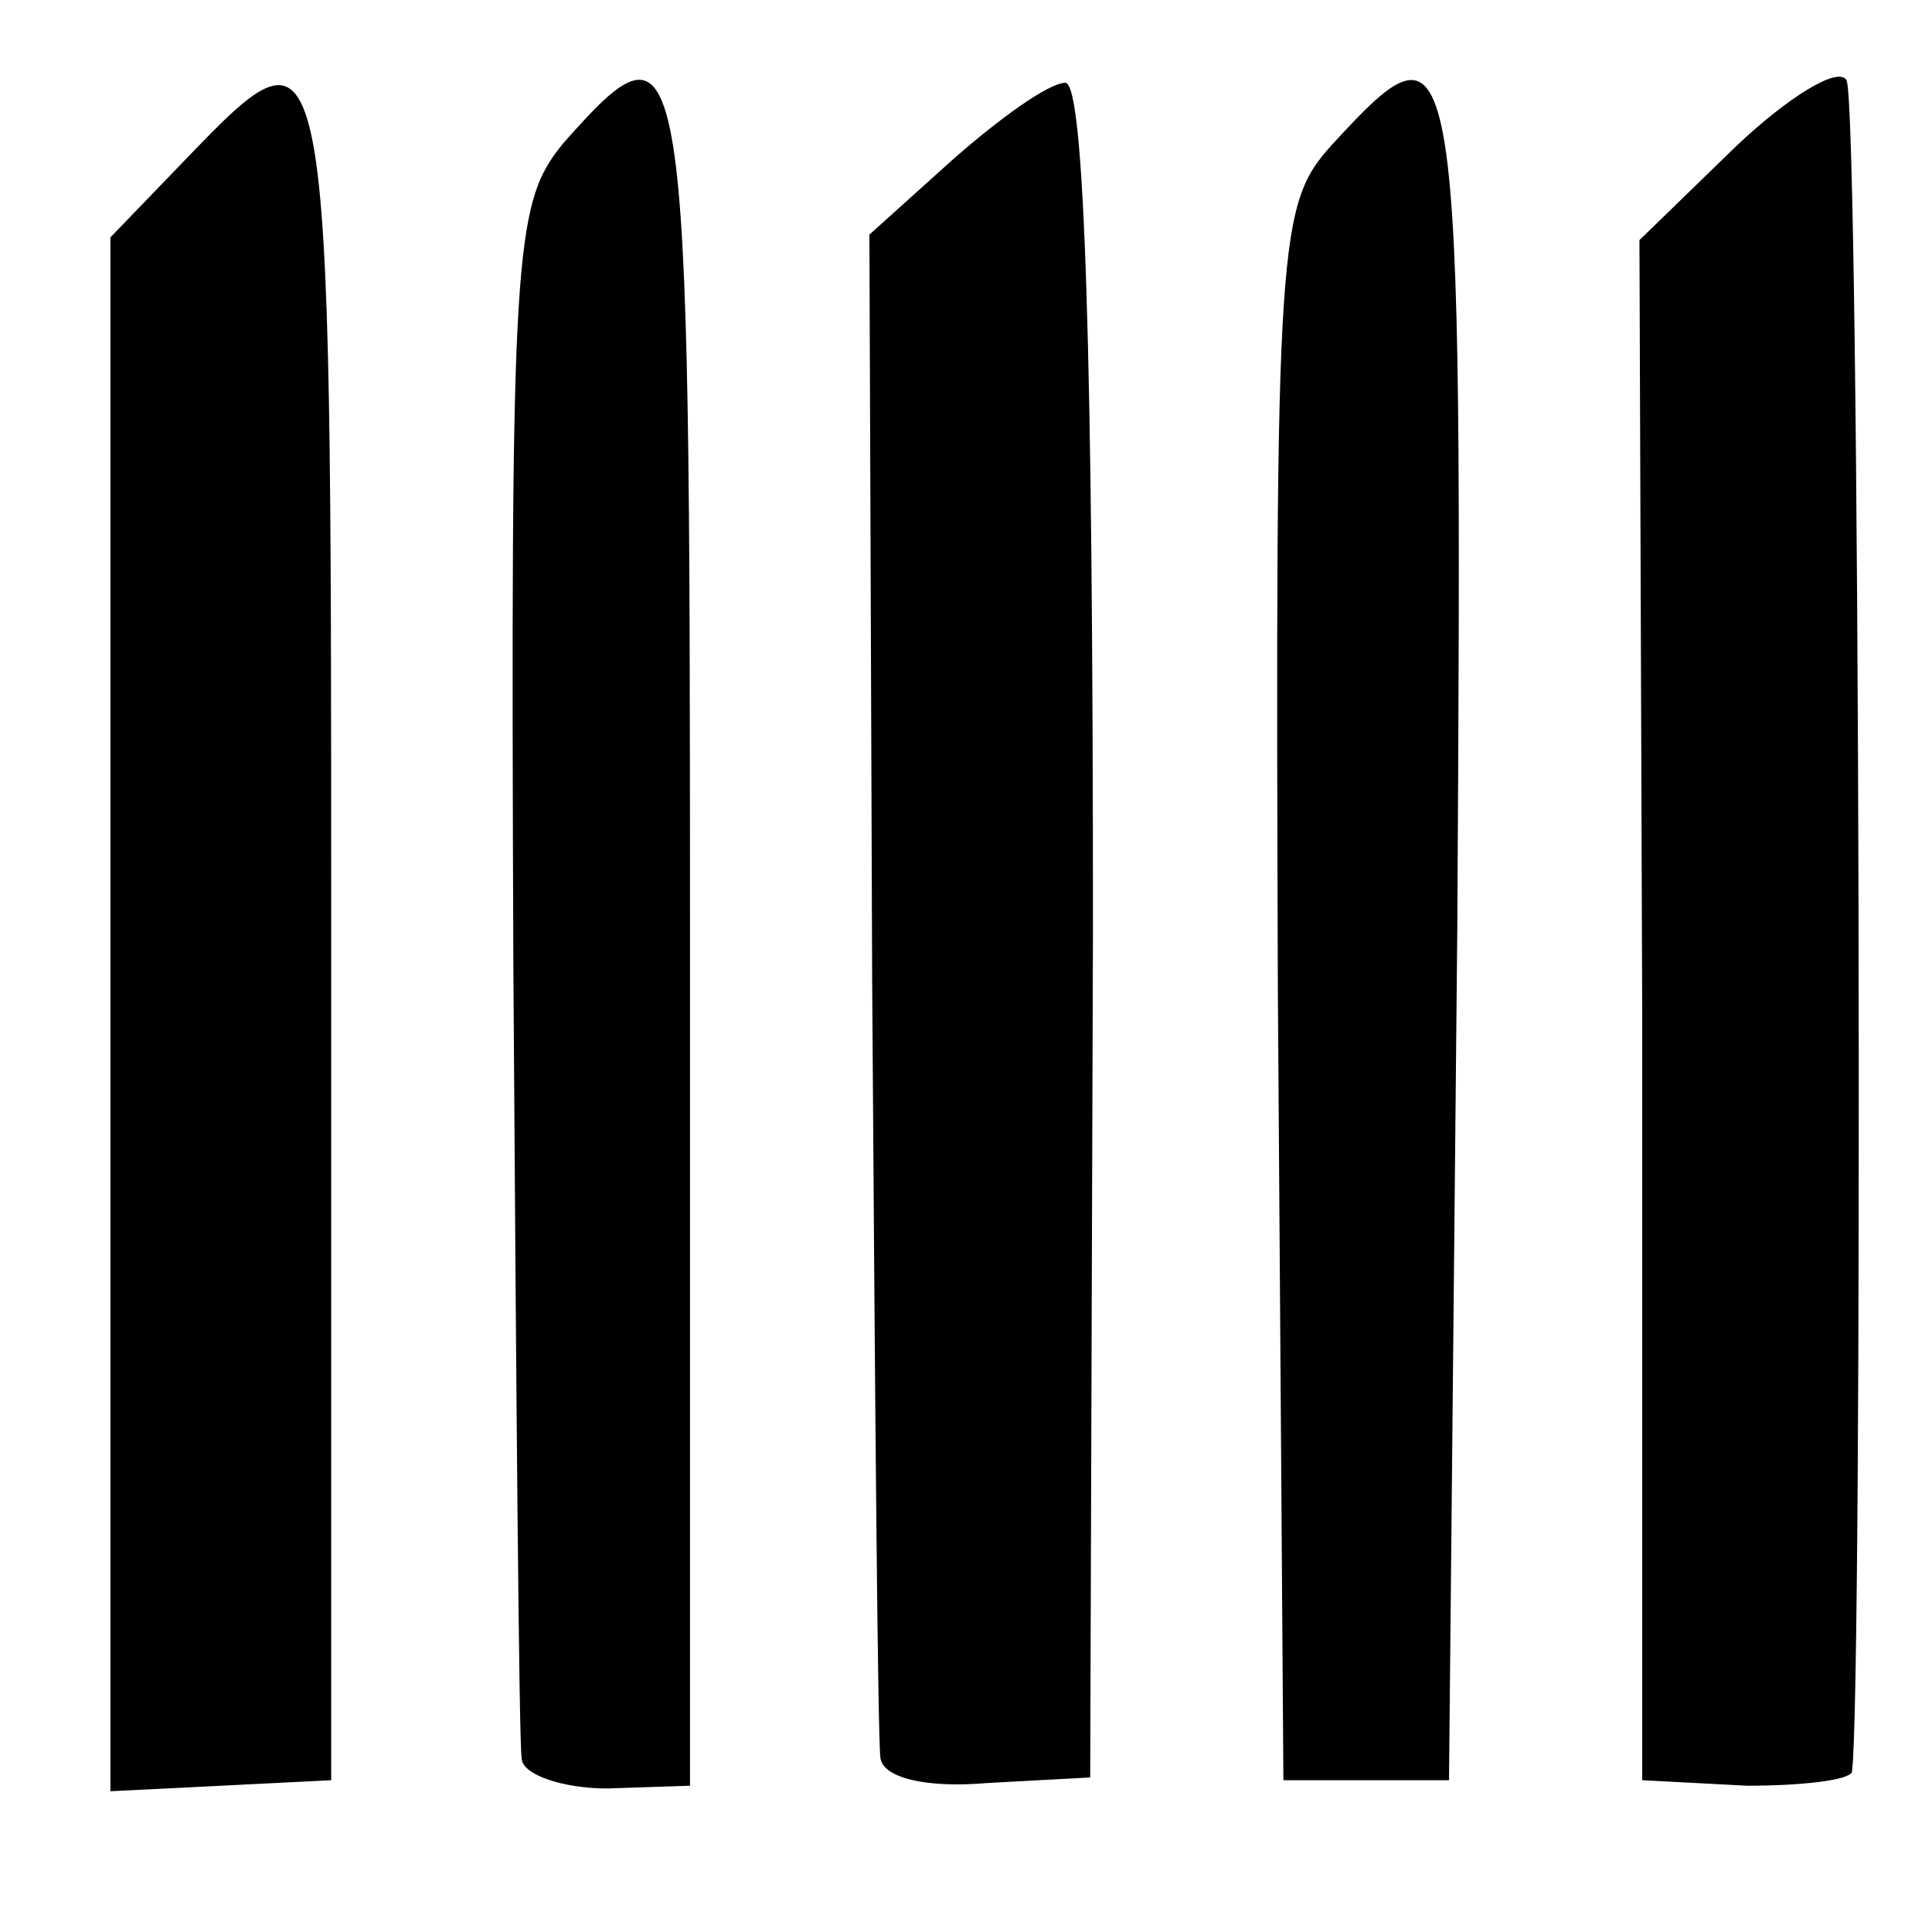
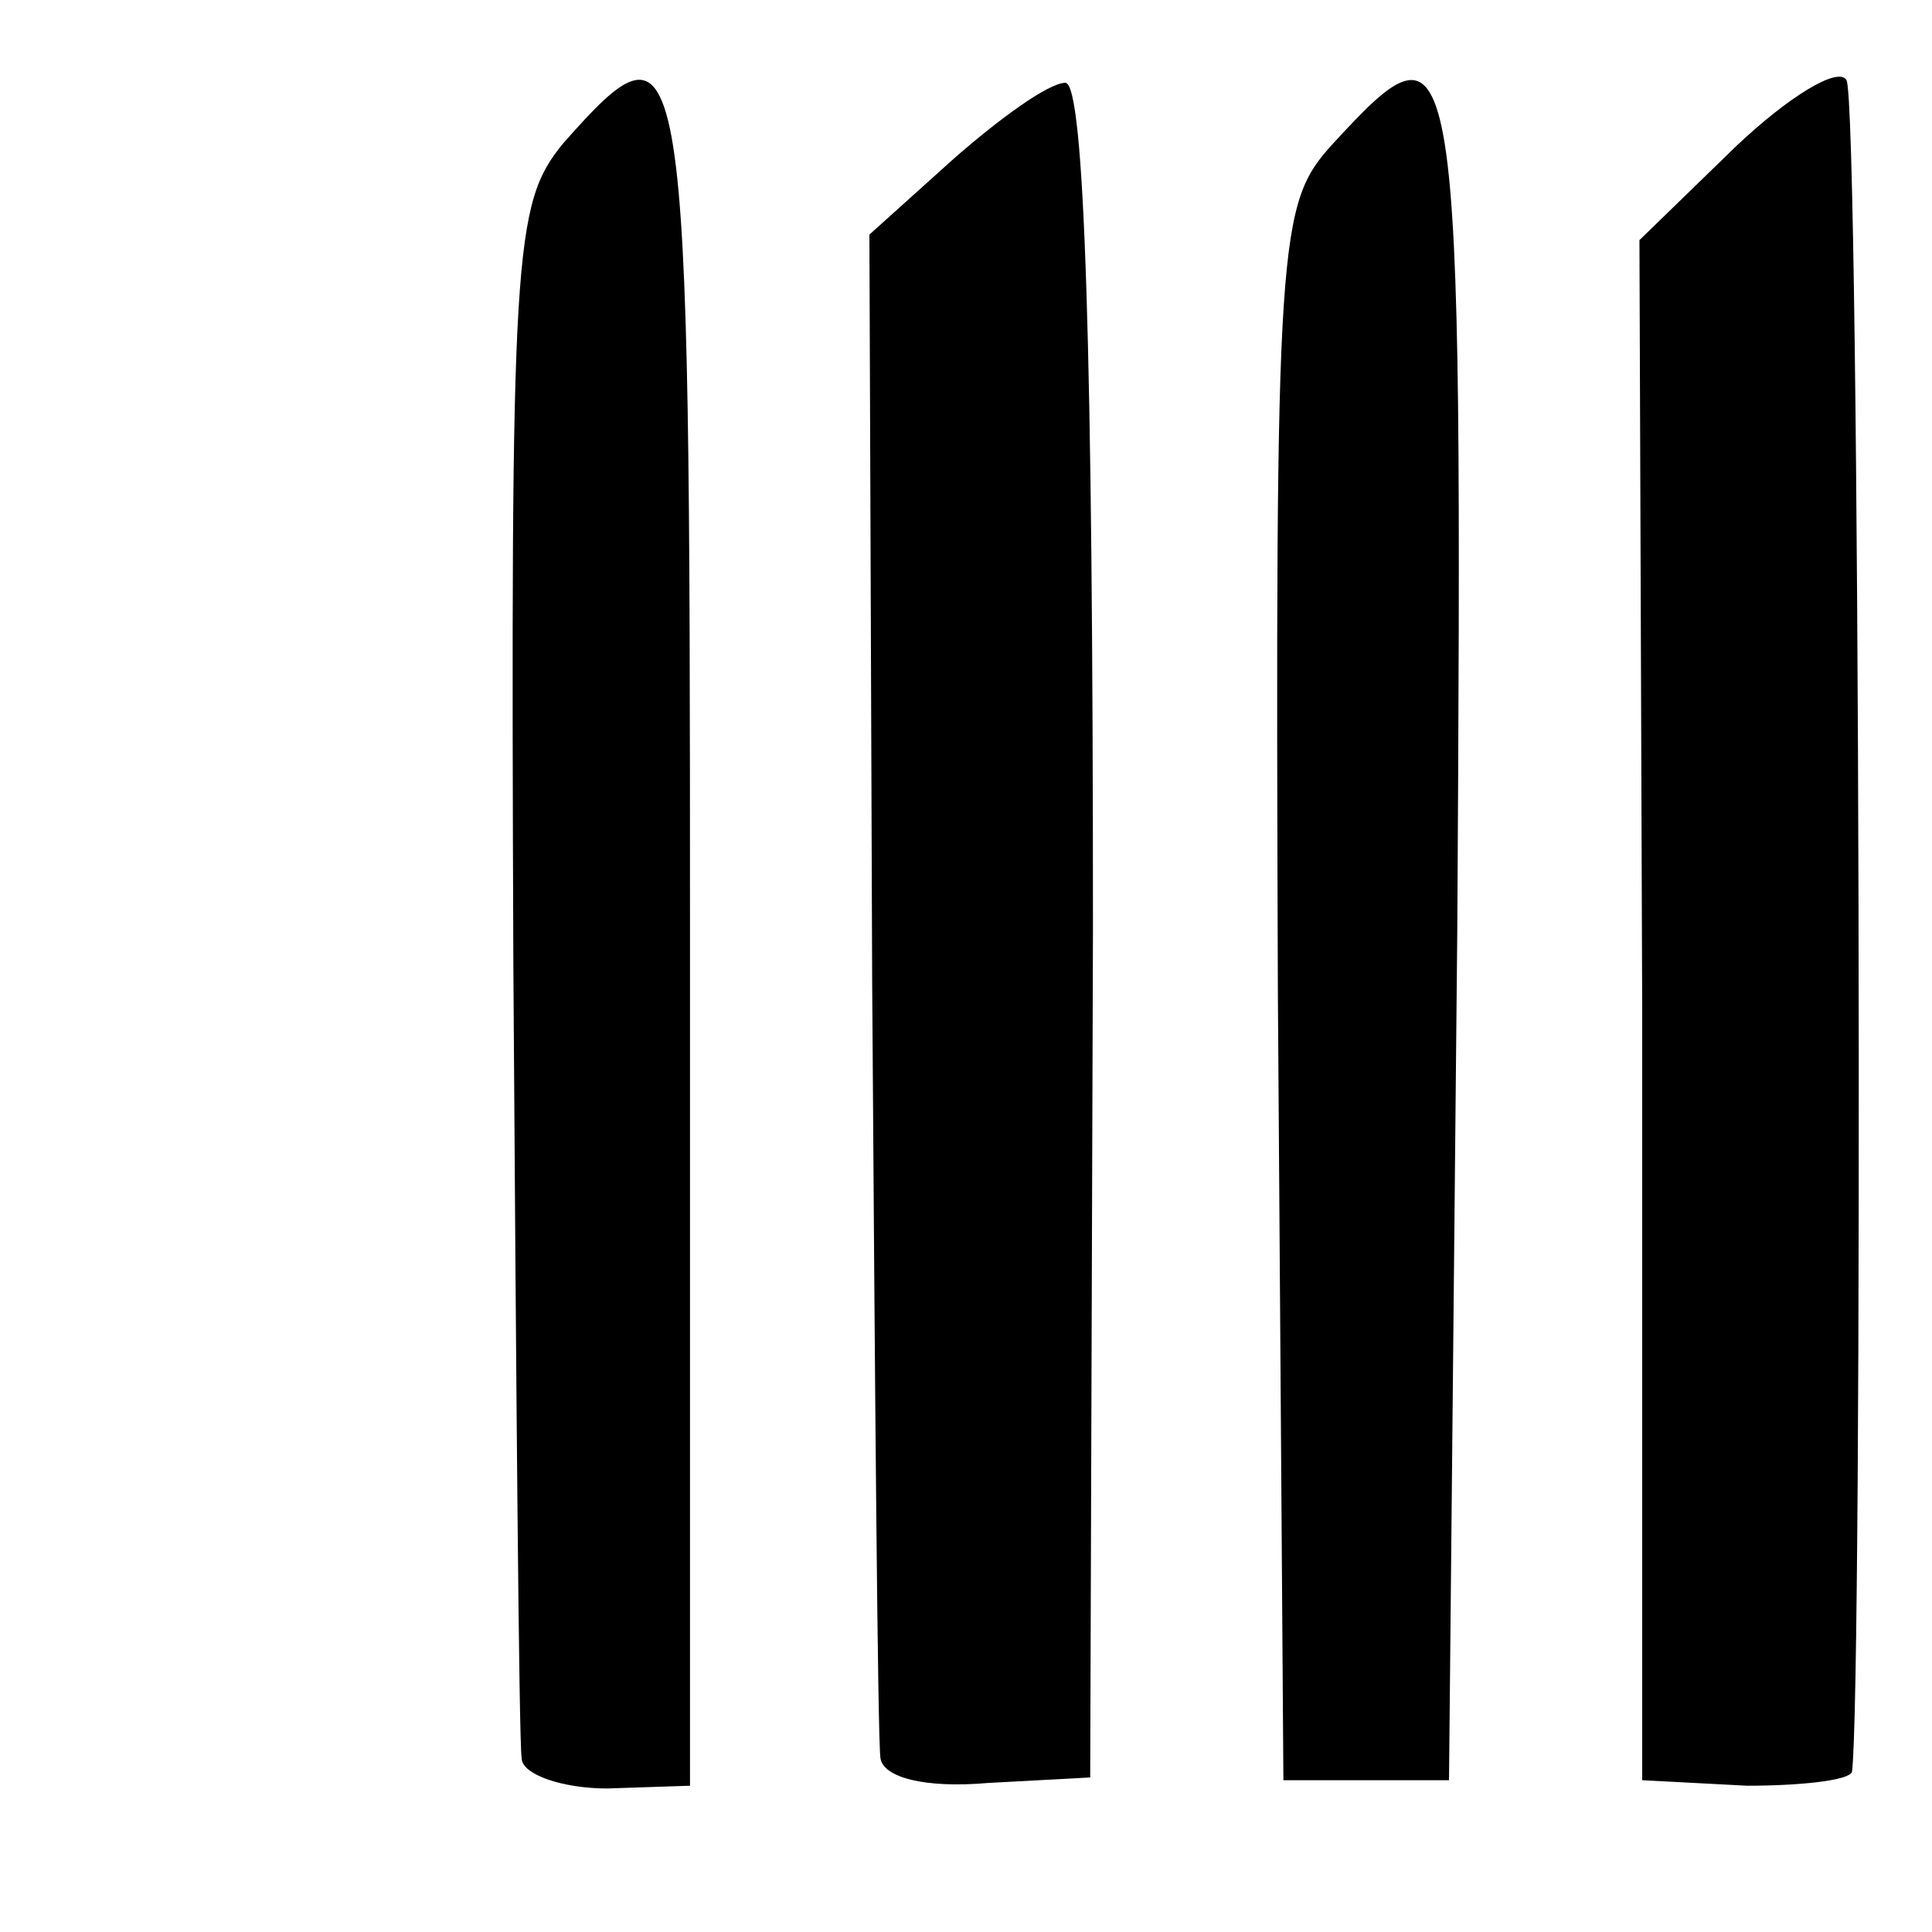
<svg xmlns="http://www.w3.org/2000/svg" version="1.0" width="70pt" height="70pt" viewBox="0 0 70 70" preserveAspectRatio="xMidYMid meet">
  <g transform="translate(0,70) scale(0.1,-0.1)" fill="#000000" stroke="none">
    <path d="M629 647 l-35 -34 1 -279 0 -279 38 -2 c20 0 37 2 38 5 4 28 3 606 -2 613 -3 5 -21 -6 -40 -24z" />
-     <path d="M67 642 l-27 -28 0 -281 0 -282 40 2 40 2 0 307 c0 335 0 335 -53 280z" />
    <path d="M204 648 c-18 -22 -19 -39 -18 -298 1 -151 2 -280 3 -287 0 -6 15 -11 31 -11 l30 1 0 309 c0 328 -1 337 -46 286z" />
    <path d="M345 642 l-30 -27 1 -270 c1 -149 2 -275 3 -282 1 -7 16 -11 39 -9 l37 2 1 307 c0 209 -3 307 -10 307 -6 0 -24 -13 -41 -28z" />
    <path d="M483 648 c-20 -22 -21 -32 -20 -308 l2 -285 30 0 30 0 3 308 c2 329 1 335 -45 285z" />
  </g>
</svg>